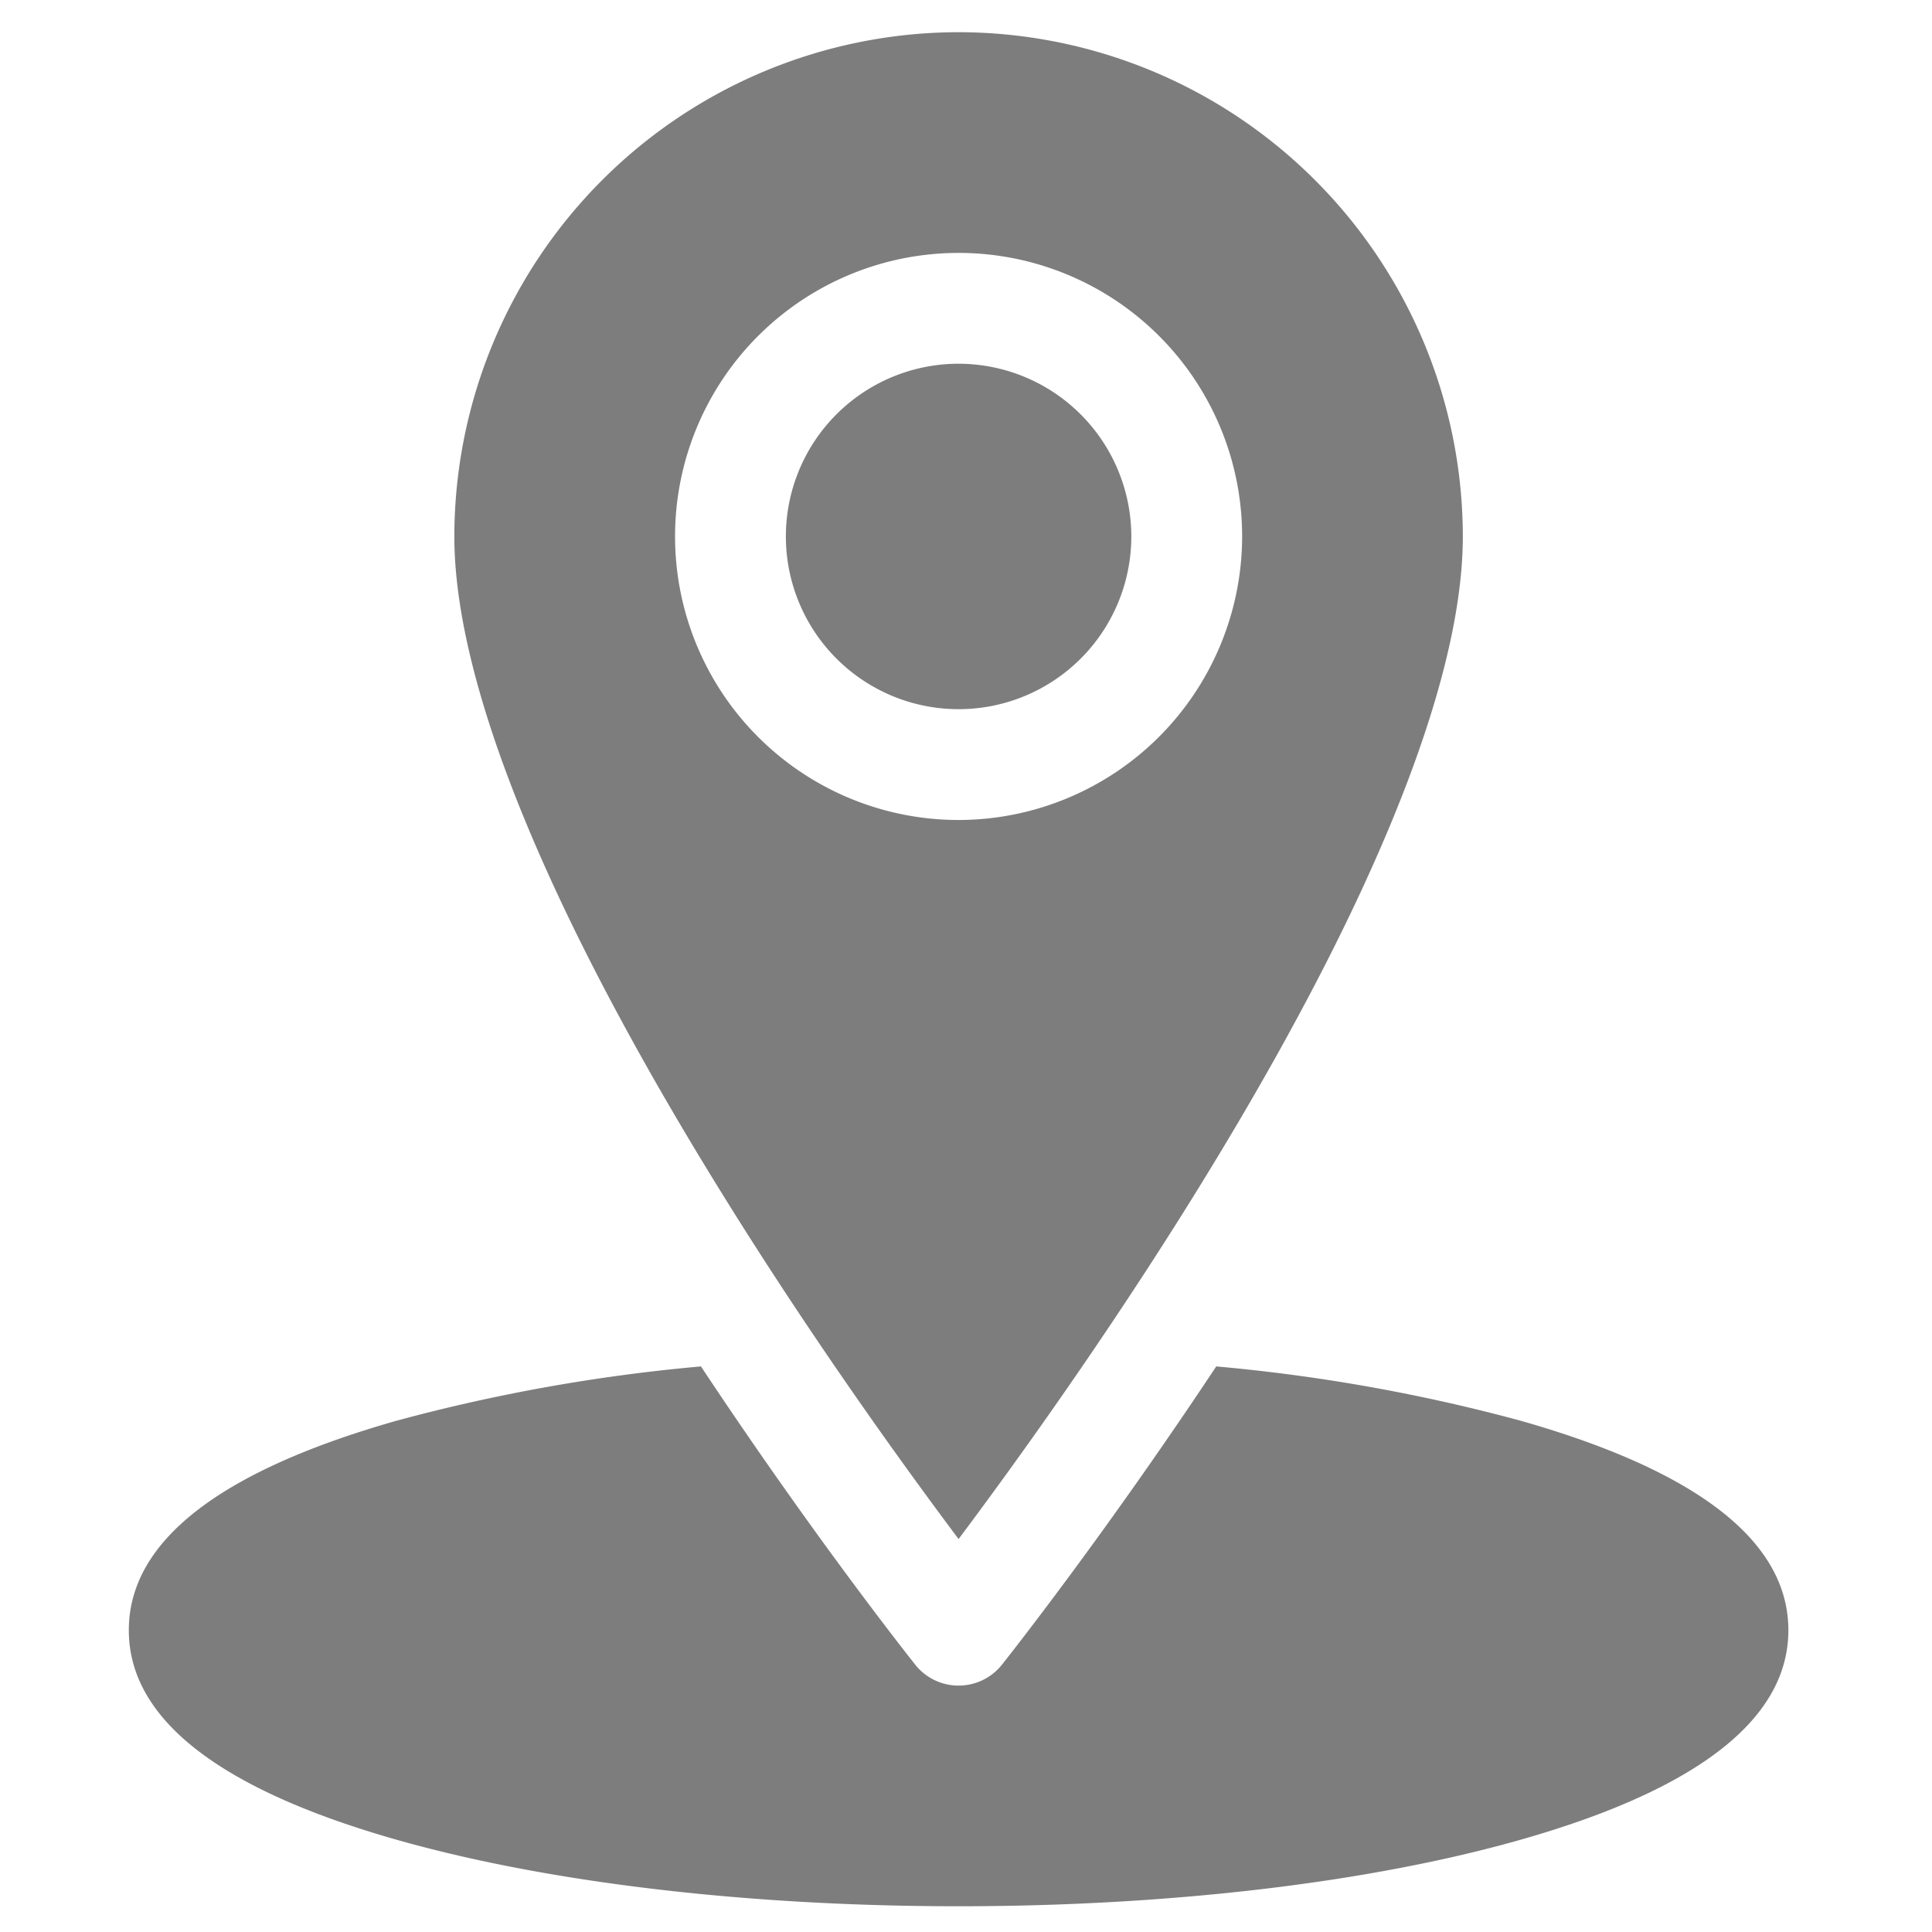
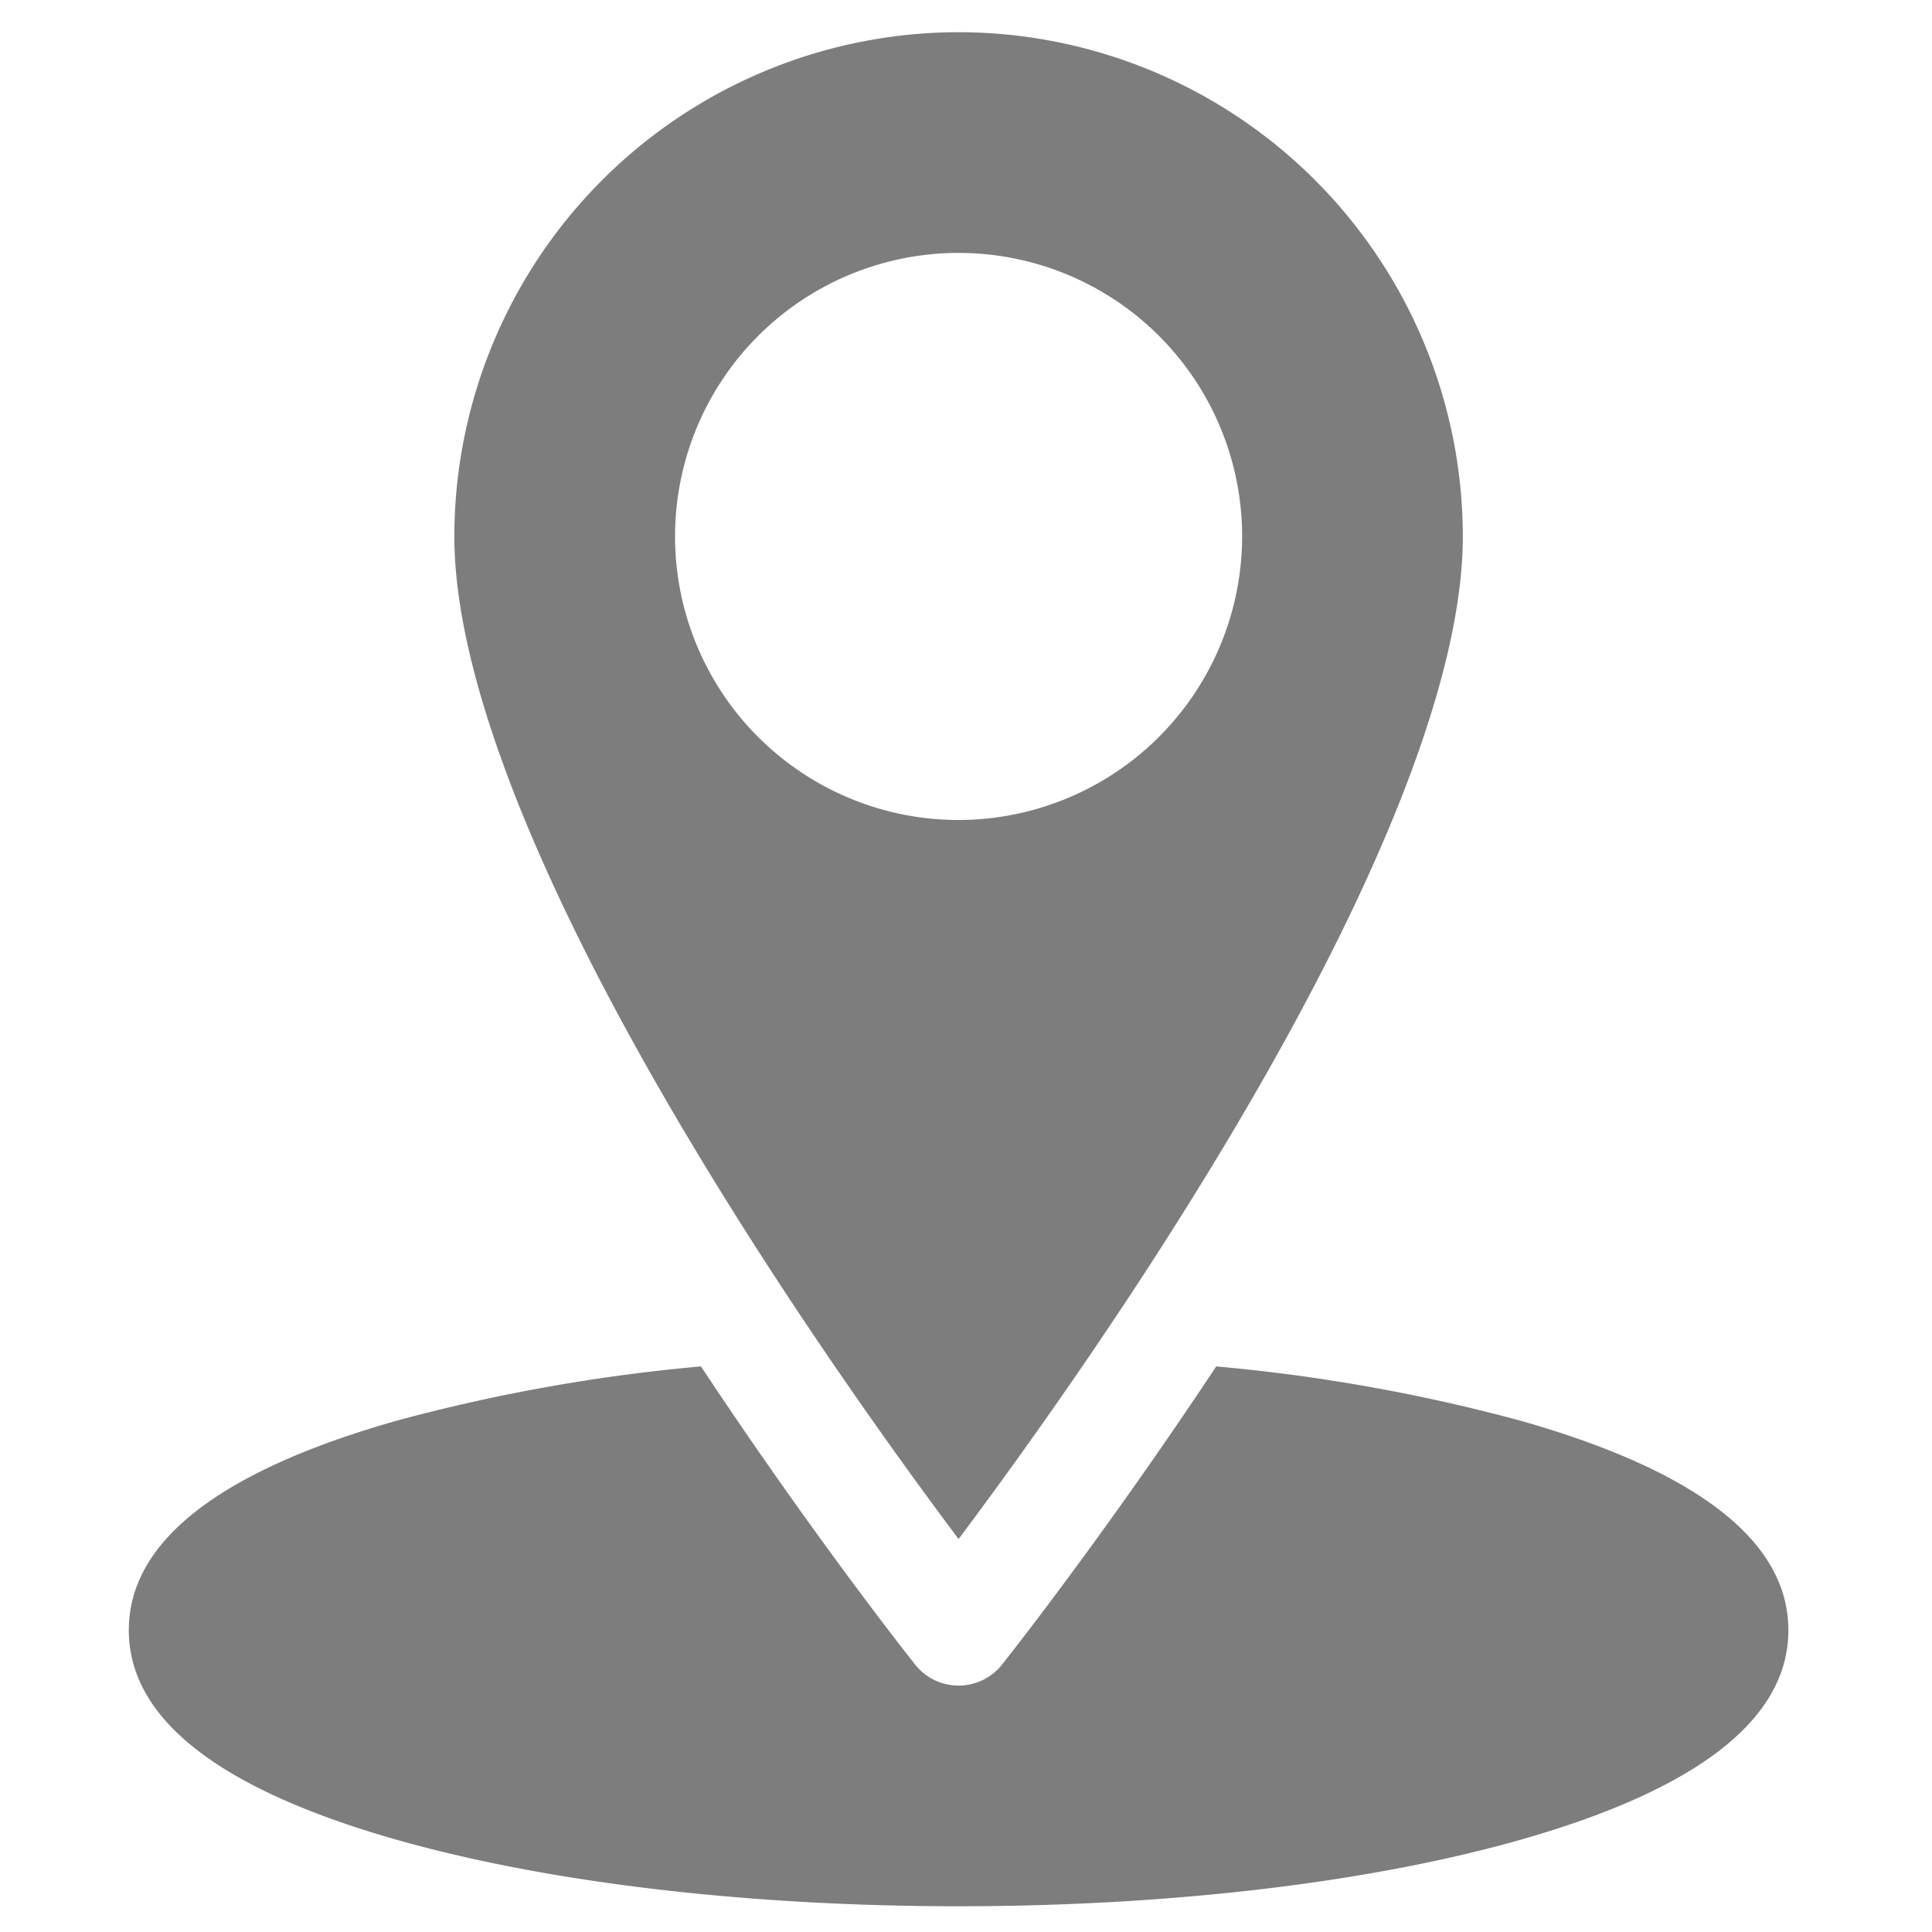
<svg xmlns="http://www.w3.org/2000/svg" width="120" height="120" viewBox="0 0 120 120">
  <g id="location-ausugg" transform="translate(-9611 -3930)">
    <rect id="Rectangle_9" data-name="Rectangle 9" width="120" height="120" transform="translate(9611 3930)" fill="none" />
    <g id="location-ausugg-2" data-name="location-ausugg" transform="translate(9589.709 3932)">
      <g id="Group_70" data-name="Group 70" transform="translate(70.103 20.592)">
        <g id="Group_69" data-name="Group 69">
-           <path id="Path_111" data-name="Path 111" d="M219.538,90.579a10.728,10.728,0,1,0,10.728,10.728A10.74,10.74,0,0,0,219.538,90.579Z" transform="translate(-208.81 -90.579)" fill="#7d7d7d" />
-         </g>
+           </g>
      </g>
      <g id="Group_72" data-name="Group 72" transform="translate(29.291 82.871)">
        <g id="Group_71" data-name="Group 71">
-           <path id="Path_112" data-name="Path 112" d="M115.784,367.913a109.346,109.346,0,0,0-18.951-3.385c-6.825,10.3-12.721,17.784-13.306,18.522a3.441,3.441,0,0,1-5.392,0c-.585-.738-6.481-8.217-13.306-18.522a109.343,109.343,0,0,0-18.951,3.385c-11.006,3.135-16.586,7.508-16.586,13s5.58,9.863,16.586,13c9.383,2.673,21.8,4.145,34.953,4.145s25.571-1.472,34.953-4.145c11.006-3.135,16.586-7.508,16.586-13S126.79,371.048,115.784,367.913Z" transform="translate(-29.291 -364.528)" fill="#7d7d7d" />
+           <path id="Path_112" data-name="Path 112" d="M115.784,367.913a109.346,109.346,0,0,0-18.951-3.385c-6.825,10.3-12.721,17.784-13.306,18.522a3.441,3.441,0,0,1-5.392,0c-.585-.738-6.481-8.217-13.306-18.522a109.343,109.343,0,0,0-18.951,3.385c-11.006,3.135-16.586,7.508-16.586,13s5.58,9.863,16.586,13c9.383,2.673,21.8,4.145,34.953,4.145s25.571-1.472,34.953-4.145c11.006-3.135,16.586-7.508,16.586-13S126.79,371.048,115.784,367.913" transform="translate(-29.291 -364.528)" fill="#7d7d7d" />
        </g>
      </g>
      <g id="Group_74" data-name="Group 74" transform="translate(49.511)">
        <g id="Group_73" data-name="Group 73">
          <path id="Path_113" data-name="Path 113" d="M149.552,0a31.356,31.356,0,0,0-31.32,31.32c0,9.217,5.831,23.461,16.861,41.192,5.6,9.005,11.244,16.793,14.458,21.08,3.223-4.3,8.886-12.117,14.494-21.137,11.007-17.7,16.826-31.929,16.826-41.135A31.356,31.356,0,0,0,149.552,0Zm0,48.931A17.611,17.611,0,1,1,167.163,31.32,17.631,17.631,0,0,1,149.552,48.931Z" transform="translate(-118.232)" fill="#7d7d7d" />
        </g>
      </g>
    </g>
  </g>
</svg>